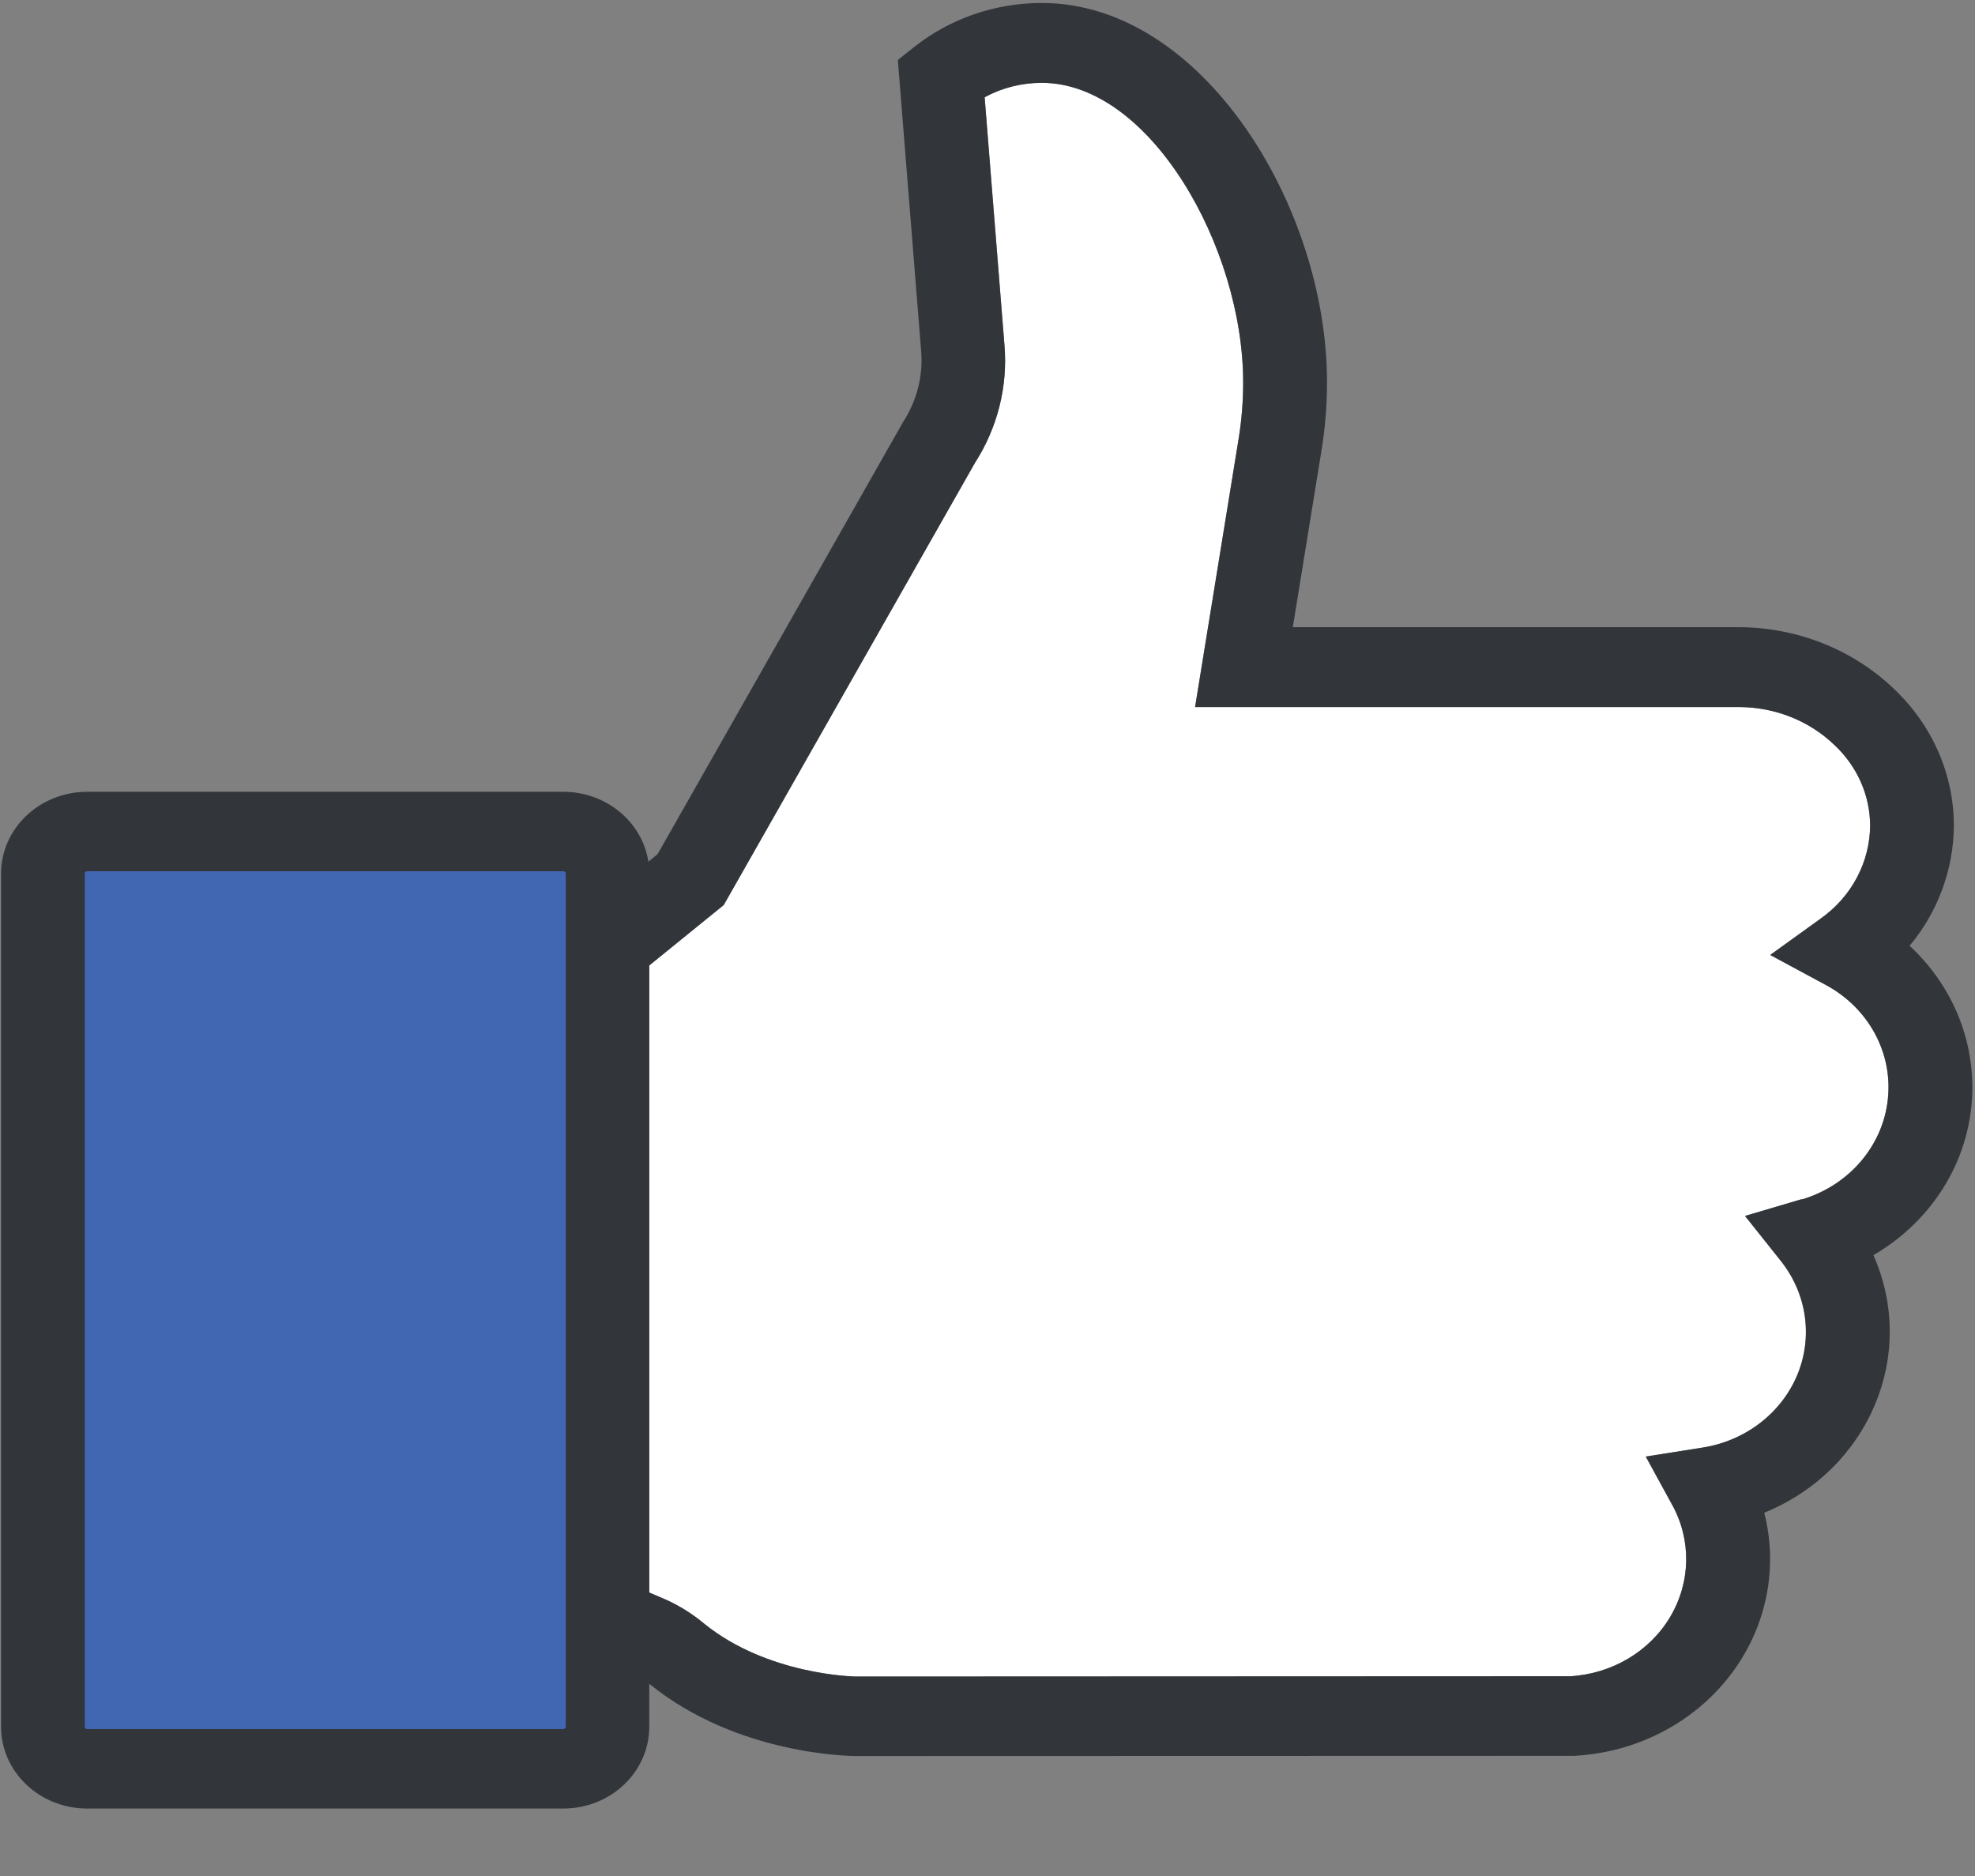
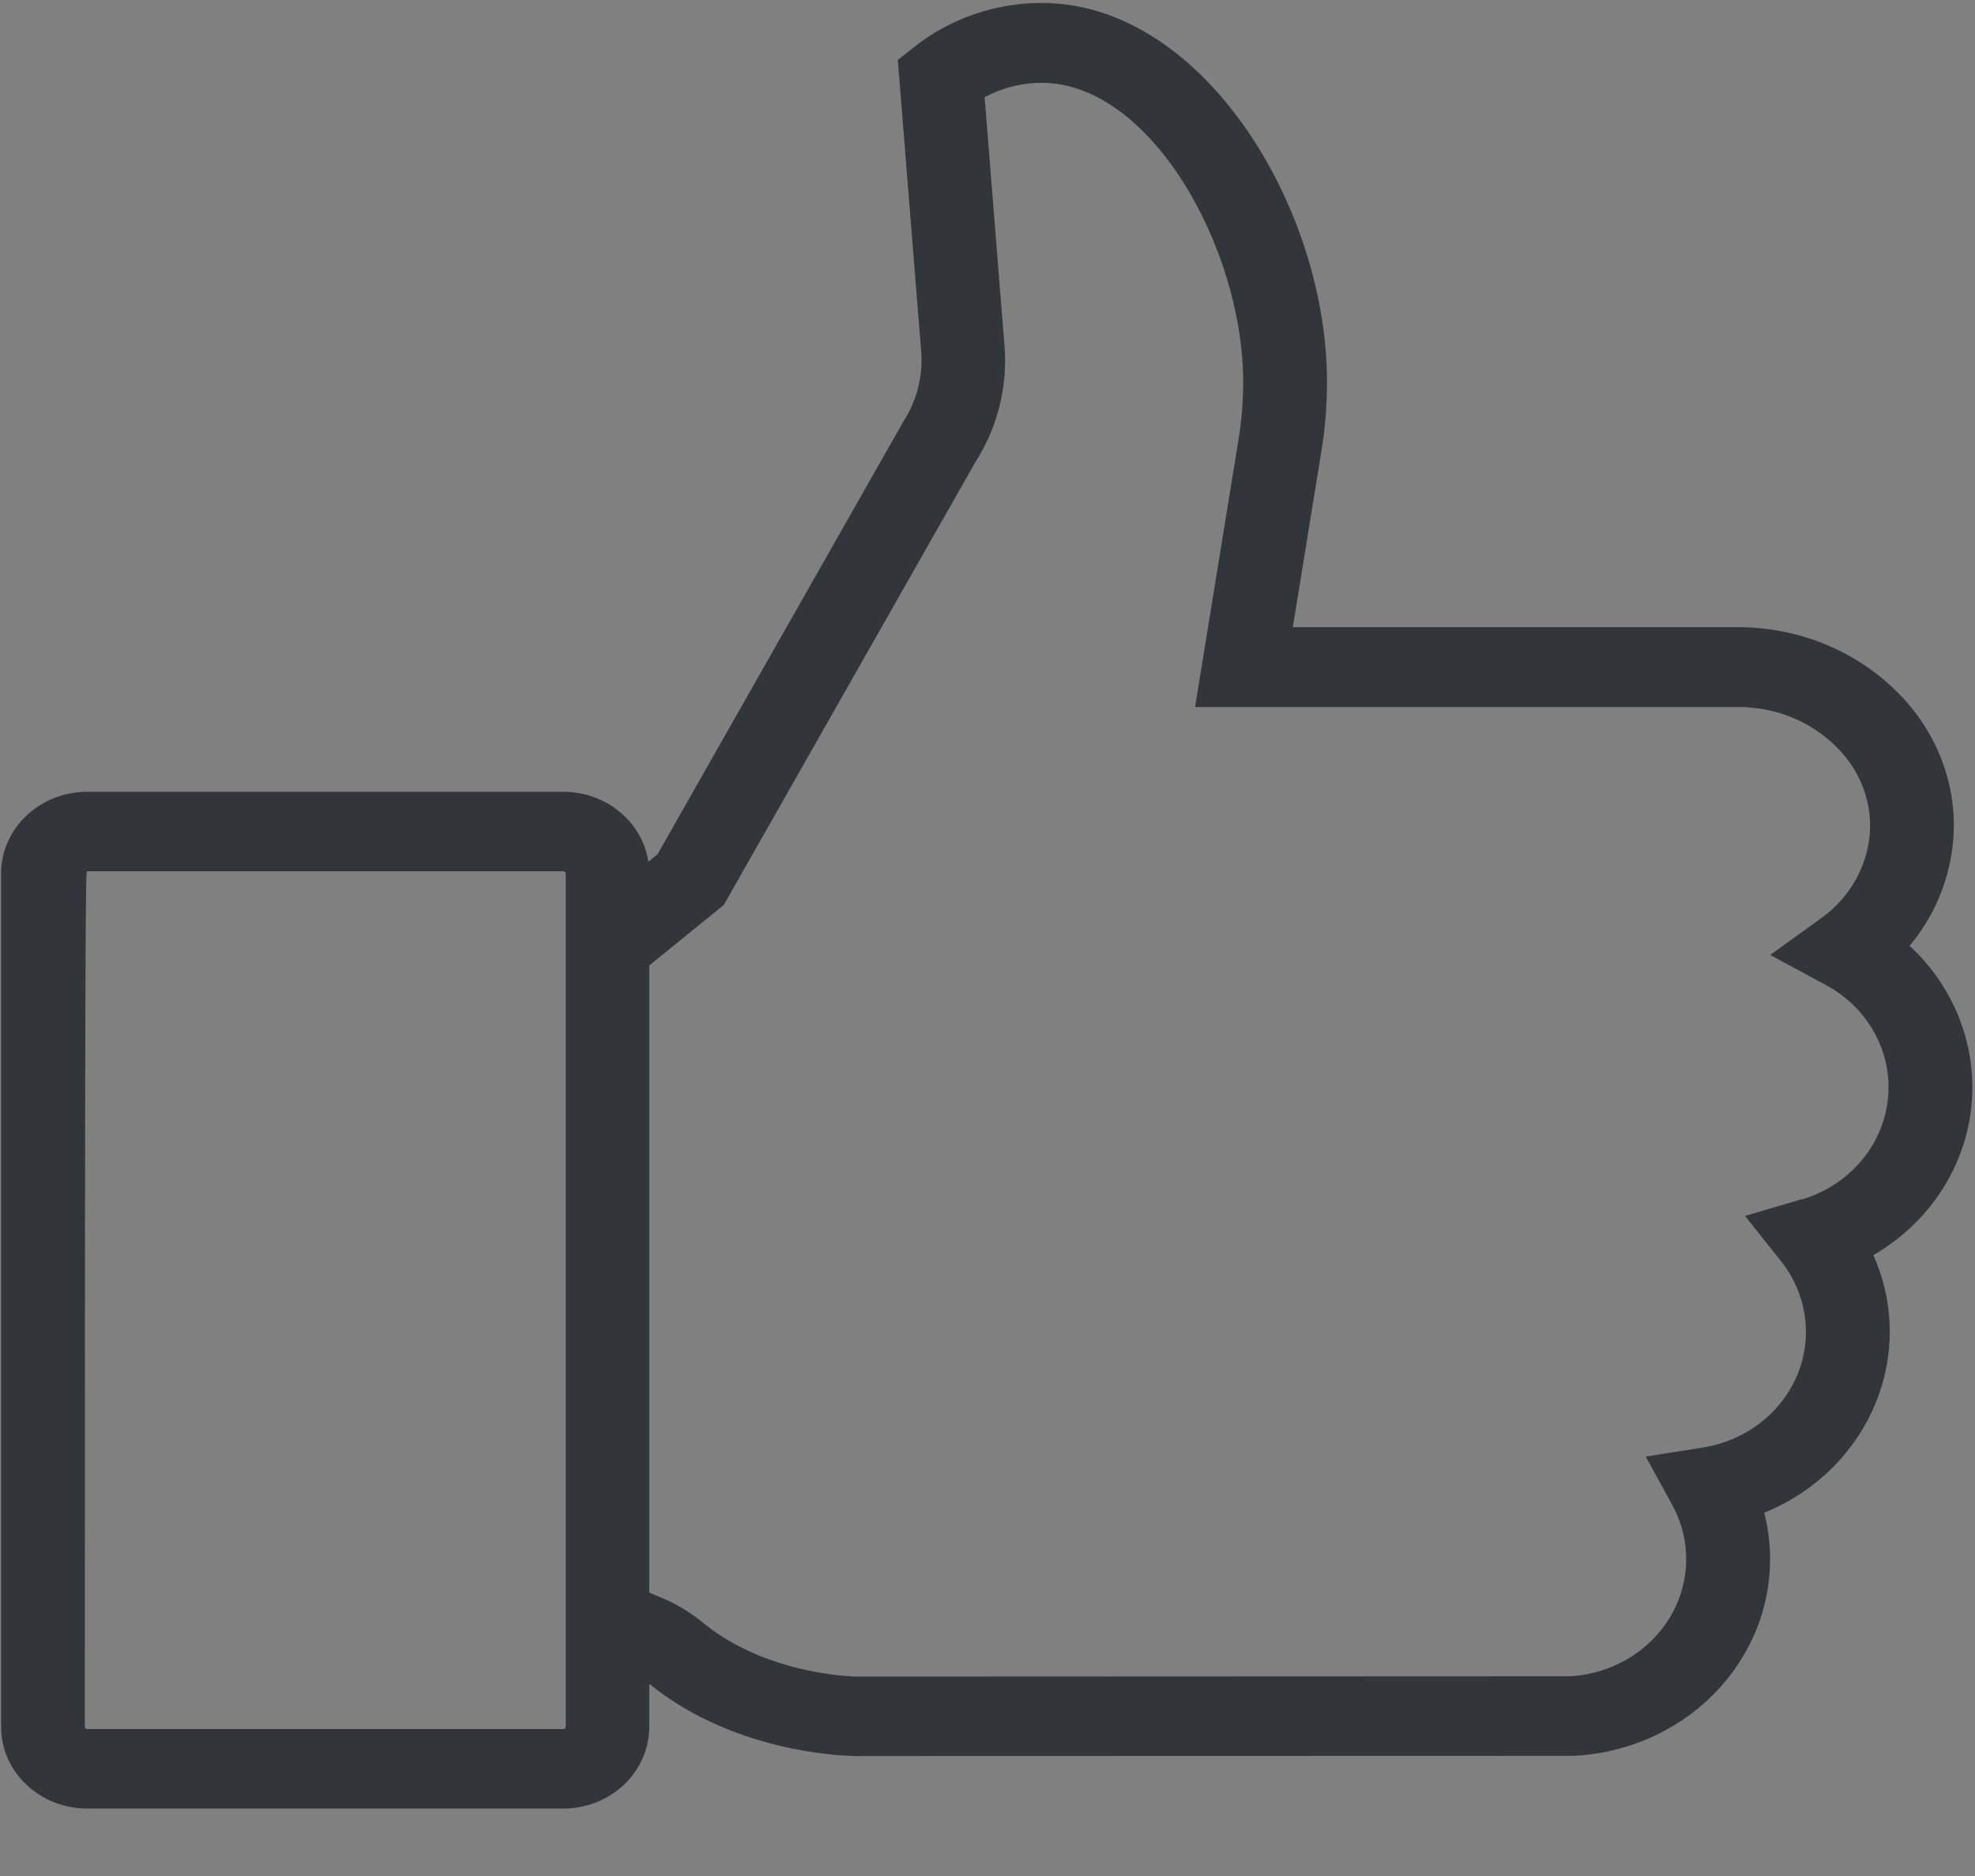
<svg xmlns="http://www.w3.org/2000/svg" width="20px" height="19px" viewBox="0 0 20 19" version="1.1">
  <rect x="0" y="0" width="20" height="19" fill="#808080" stroke="none" />
  <defs />
  <g id="Home-Page" stroke="none" stroke-width="1" fill="none" fill-rule="evenodd">
    <g id="Desktop-HD" transform="translate(-458, -31)">
      <g id="social-views" transform="translate(444, 12)">
        <g id="facebook" transform="translate(0, 4)">
          <g id="Group-4" transform="translate(14, 15)">
            <g id="Thumb-Icon-RGB">
              <g id="Shape">
-                 <path d="M18.246,12.145 L17.671,12.315 L18.034,12.771 C18.298,13.103 18.361,13.542 18.199,13.929 C18.036,14.315 17.673,14.593 17.241,14.661 L16.666,14.752 L16.935,15.244 C17.13,15.6 17.121,16.026 16.913,16.376 C16.705,16.726 16.324,16.952 15.902,16.977 L8.67,16.98 C8.649,16.98 7.774,16.964 7.133,16.446 C7.012,16.345 6.877,16.26 6.732,16.196 L6.575,16.129 L6.575,9.778 L7.329,9.166 L9.874,4.686 C10.102,4.33 10.206,3.915 10.172,3.499 L9.971,0.985 C10.147,0.889 10.346,0.839 10.549,0.839 C11.648,0.839 12.589,2.507 12.589,3.872 C12.589,4.062 12.574,4.251 12.544,4.438 L12.102,7.161 L17.62,7.161 C17.979,7.164 18.322,7.301 18.575,7.544 C18.806,7.759 18.937,8.054 18.938,8.362 C18.935,8.732 18.751,9.08 18.439,9.302 L17.926,9.672 L18.486,9.974 C18.922,10.207 19.17,10.664 19.117,11.137 C19.065,11.609 18.722,12.007 18.244,12.149 L18.246,12.145 Z" fill="#FFFFFF" fill-rule="nonzero" />
-                 <path d="M0.463,8.529 C0.449,8.529 0.437,8.539 0.435,8.552 L0.435,17.892 C0.437,17.905 0.449,17.914 0.463,17.914 L6.125,17.914 C6.139,17.914 6.15,17.905 6.152,17.892 L6.152,8.551 C6.15,8.538 6.139,8.528 6.125,8.528 L0.463,8.529 Z" fill="#4267B2" fill-rule="nonzero" />
-                 <path d="M19.973,11.007 C19.972,10.469 19.743,9.955 19.338,9.579 C19.626,9.233 19.783,8.805 19.786,8.363 C19.786,7.841 19.566,7.34 19.175,6.973 C18.763,6.579 18.203,6.356 17.618,6.352 L13.092,6.352 L13.383,4.558 C13.42,4.329 13.438,4.099 13.438,3.868 C13.438,2.094 12.177,0.03 10.55,0.03 C10.079,0.03 9.622,0.187 9.26,0.474 L9.092,0.607 L9.328,3.556 C9.349,3.806 9.285,4.057 9.147,4.271 L6.659,8.651 L6.566,8.727 C6.503,8.321 6.137,8.02 5.705,8.019 L0.882,8.019 C0.401,8.02 0.011,8.39 0.011,8.847 L0.011,17.489 C0.011,17.946 0.401,18.316 0.882,18.317 L5.705,18.317 C6.186,18.316 6.574,17.946 6.575,17.489 L6.575,17.054 L6.582,17.059 C7.47,17.777 8.619,17.785 8.668,17.785 L15.916,17.783 L15.939,17.783 C16.562,17.751 17.138,17.457 17.51,16.981 C17.882,16.506 18.013,15.897 17.866,15.321 C18.926,14.887 19.42,13.722 18.971,12.712 C19.596,12.349 19.976,11.702 19.973,11.007 Z M5.729,17.489 C5.728,17.501 5.718,17.511 5.705,17.512 L0.882,17.512 C0.869,17.511 0.859,17.501 0.859,17.489 L0.859,8.847 C0.859,8.835 0.869,8.825 0.882,8.824 L5.705,8.824 C5.718,8.825 5.728,8.835 5.729,8.847 L5.729,17.489 Z M18.246,12.145 L17.671,12.315 L18.034,12.771 C18.298,13.103 18.361,13.542 18.199,13.929 C18.036,14.315 17.673,14.593 17.241,14.661 L16.666,14.752 L16.935,15.244 C17.13,15.6 17.121,16.026 16.913,16.376 C16.705,16.726 16.324,16.952 15.902,16.977 L8.67,16.98 C8.649,16.98 7.774,16.964 7.133,16.446 C7.012,16.345 6.877,16.26 6.732,16.196 L6.575,16.129 L6.575,9.778 L7.329,9.166 L9.874,4.686 C10.102,4.33 10.206,3.915 10.172,3.499 L9.971,0.985 C10.147,0.889 10.346,0.839 10.549,0.839 C11.648,0.839 12.589,2.507 12.589,3.872 C12.589,4.062 12.574,4.251 12.544,4.438 L12.102,7.161 L17.62,7.161 C17.979,7.164 18.322,7.301 18.575,7.544 C18.806,7.759 18.937,8.054 18.938,8.362 C18.935,8.732 18.751,9.08 18.439,9.302 L17.926,9.672 L18.486,9.974 C18.922,10.207 19.17,10.664 19.117,11.137 C19.065,11.609 18.722,12.007 18.244,12.149 L18.246,12.145 Z" fill="#32363B" fill-rule="nonzero" />
+                 <path d="M19.973,11.007 C19.972,10.469 19.743,9.955 19.338,9.579 C19.626,9.233 19.783,8.805 19.786,8.363 C19.786,7.841 19.566,7.34 19.175,6.973 C18.763,6.579 18.203,6.356 17.618,6.352 L13.092,6.352 L13.383,4.558 C13.42,4.329 13.438,4.099 13.438,3.868 C13.438,2.094 12.177,0.03 10.55,0.03 C10.079,0.03 9.622,0.187 9.26,0.474 L9.092,0.607 L9.328,3.556 C9.349,3.806 9.285,4.057 9.147,4.271 L6.659,8.651 L6.566,8.727 C6.503,8.321 6.137,8.02 5.705,8.019 L0.882,8.019 C0.401,8.02 0.011,8.39 0.011,8.847 L0.011,17.489 C0.011,17.946 0.401,18.316 0.882,18.317 L5.705,18.317 C6.186,18.316 6.574,17.946 6.575,17.489 L6.575,17.054 L6.582,17.059 C7.47,17.777 8.619,17.785 8.668,17.785 L15.916,17.783 L15.939,17.783 C16.562,17.751 17.138,17.457 17.51,16.981 C17.882,16.506 18.013,15.897 17.866,15.321 C18.926,14.887 19.42,13.722 18.971,12.712 C19.596,12.349 19.976,11.702 19.973,11.007 Z M5.729,17.489 C5.728,17.501 5.718,17.511 5.705,17.512 L0.882,17.512 C0.869,17.511 0.859,17.501 0.859,17.489 C0.859,8.835 0.869,8.825 0.882,8.824 L5.705,8.824 C5.718,8.825 5.728,8.835 5.729,8.847 L5.729,17.489 Z M18.246,12.145 L17.671,12.315 L18.034,12.771 C18.298,13.103 18.361,13.542 18.199,13.929 C18.036,14.315 17.673,14.593 17.241,14.661 L16.666,14.752 L16.935,15.244 C17.13,15.6 17.121,16.026 16.913,16.376 C16.705,16.726 16.324,16.952 15.902,16.977 L8.67,16.98 C8.649,16.98 7.774,16.964 7.133,16.446 C7.012,16.345 6.877,16.26 6.732,16.196 L6.575,16.129 L6.575,9.778 L7.329,9.166 L9.874,4.686 C10.102,4.33 10.206,3.915 10.172,3.499 L9.971,0.985 C10.147,0.889 10.346,0.839 10.549,0.839 C11.648,0.839 12.589,2.507 12.589,3.872 C12.589,4.062 12.574,4.251 12.544,4.438 L12.102,7.161 L17.62,7.161 C17.979,7.164 18.322,7.301 18.575,7.544 C18.806,7.759 18.937,8.054 18.938,8.362 C18.935,8.732 18.751,9.08 18.439,9.302 L17.926,9.672 L18.486,9.974 C18.922,10.207 19.17,10.664 19.117,11.137 C19.065,11.609 18.722,12.007 18.244,12.149 L18.246,12.145 Z" fill="#32363B" fill-rule="nonzero" />
              </g>
            </g>
          </g>
        </g>
      </g>
    </g>
  </g>
</svg>